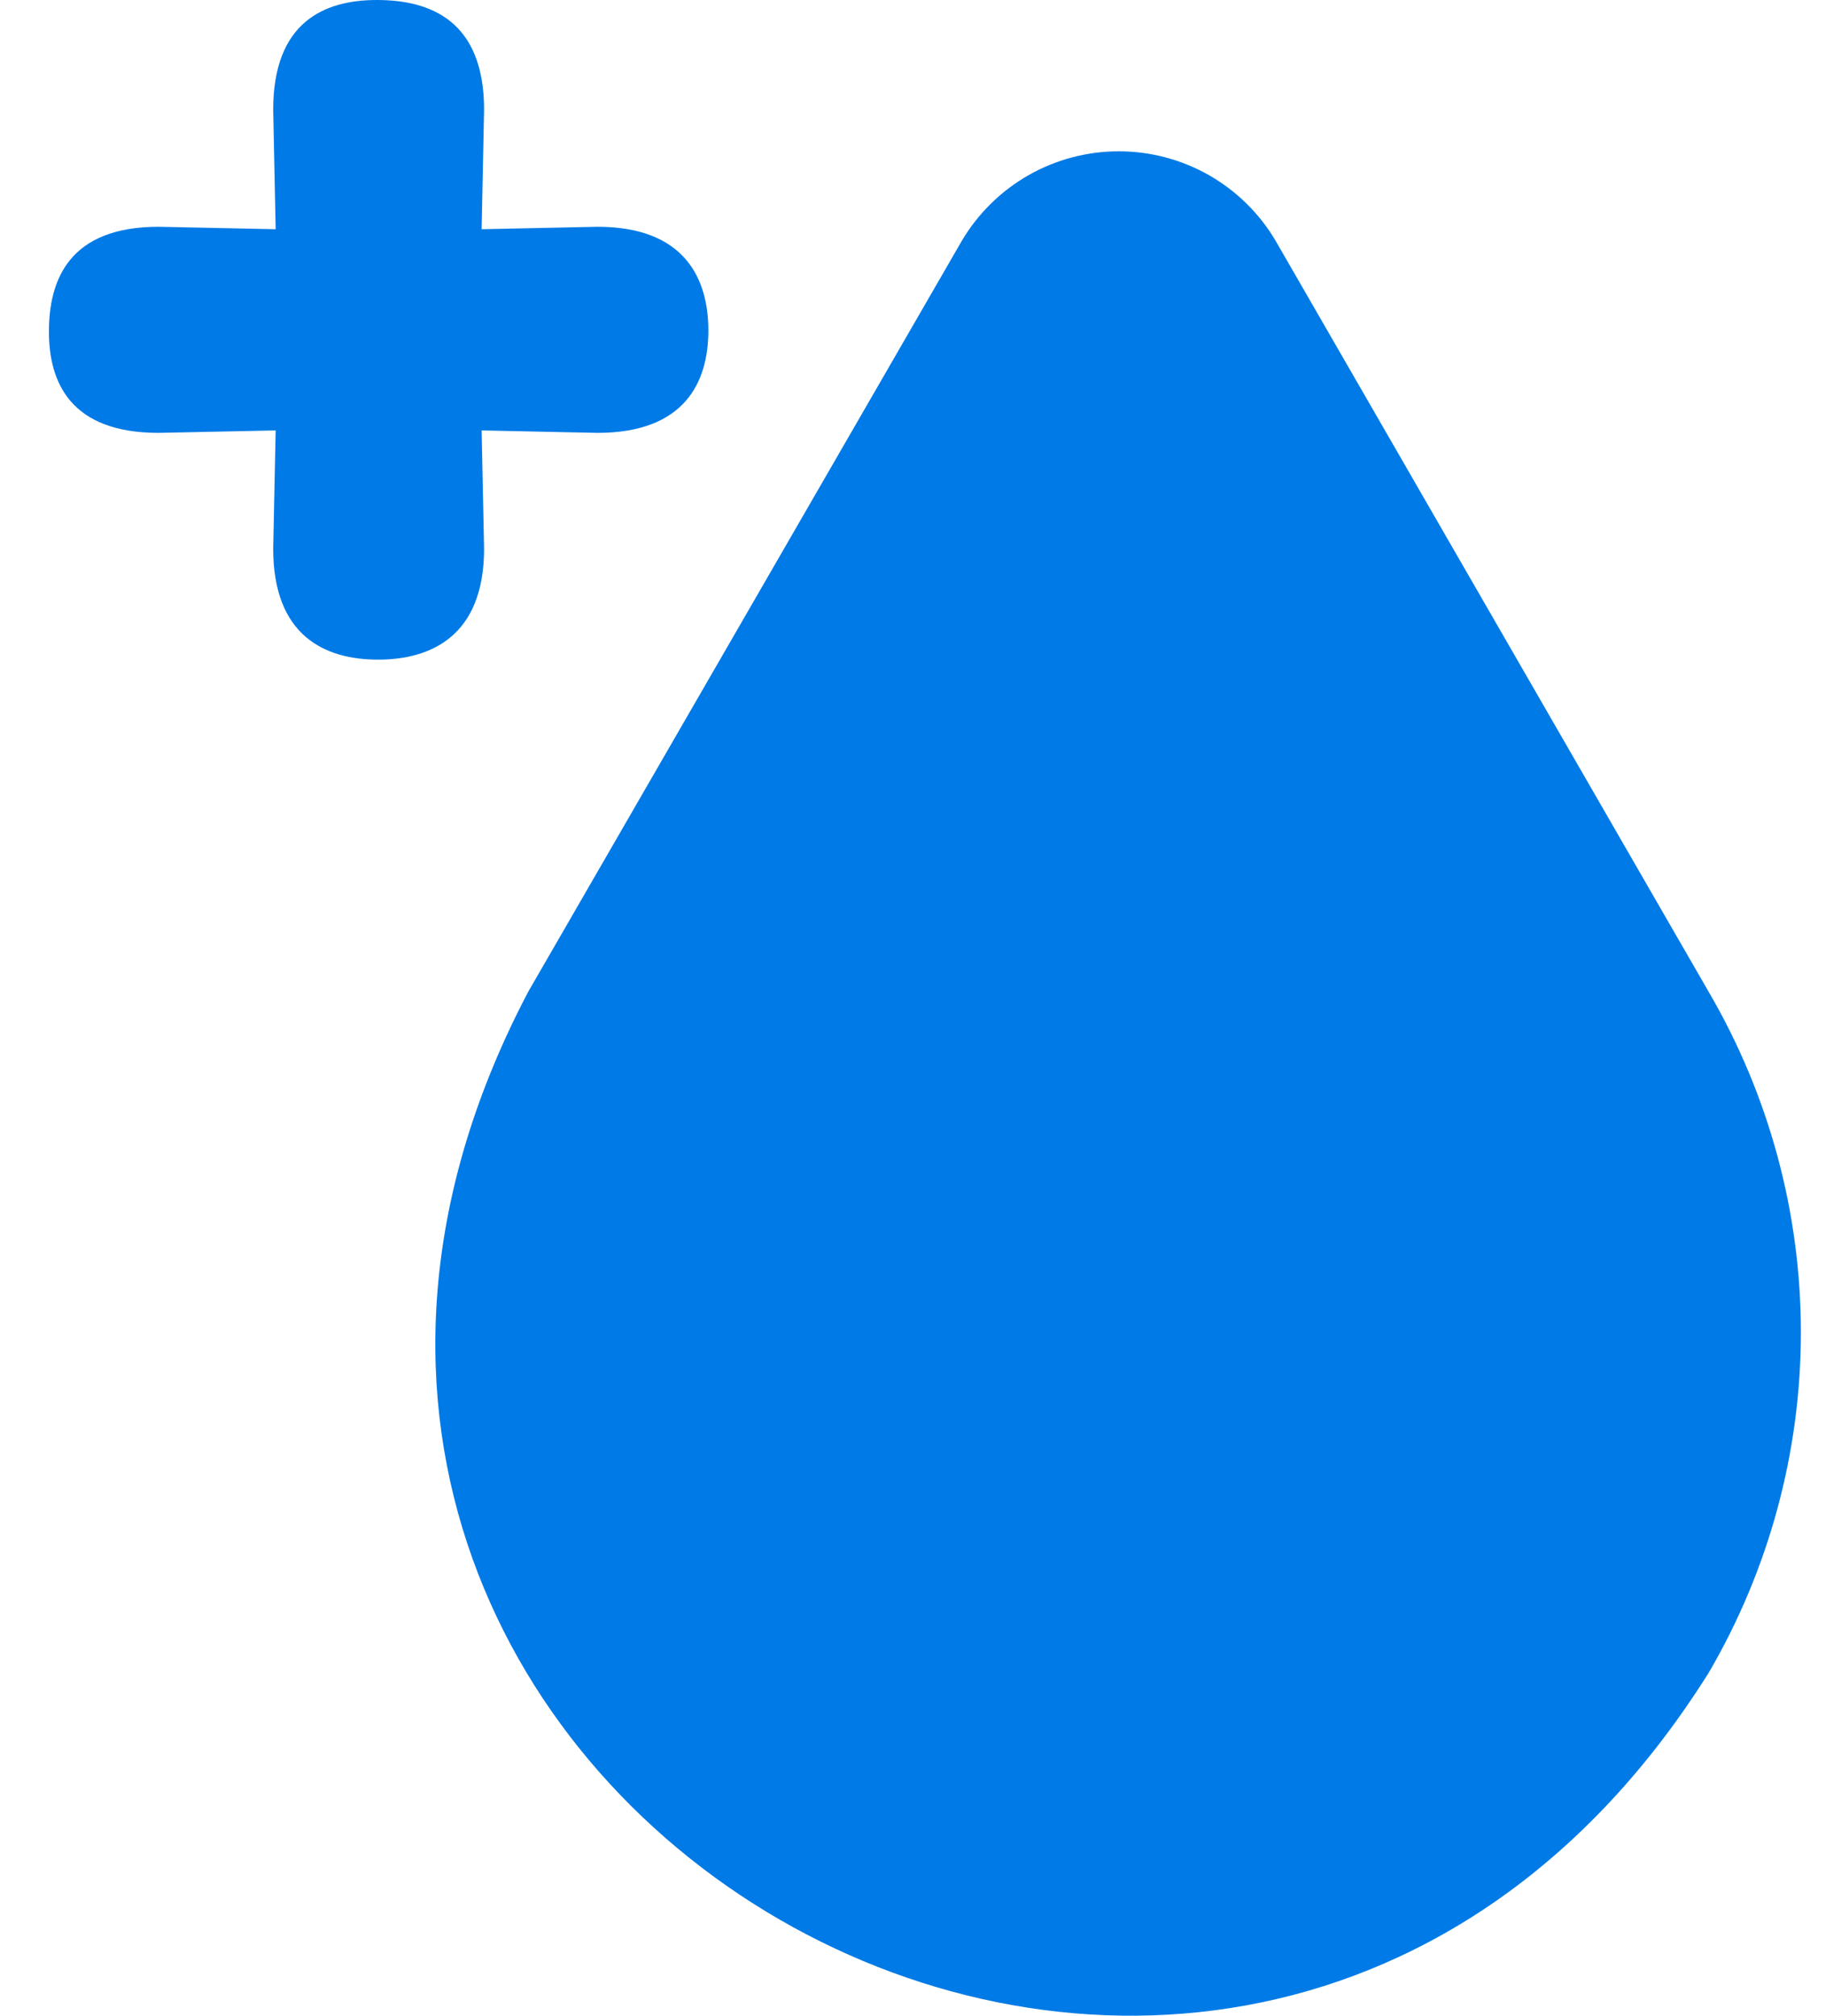
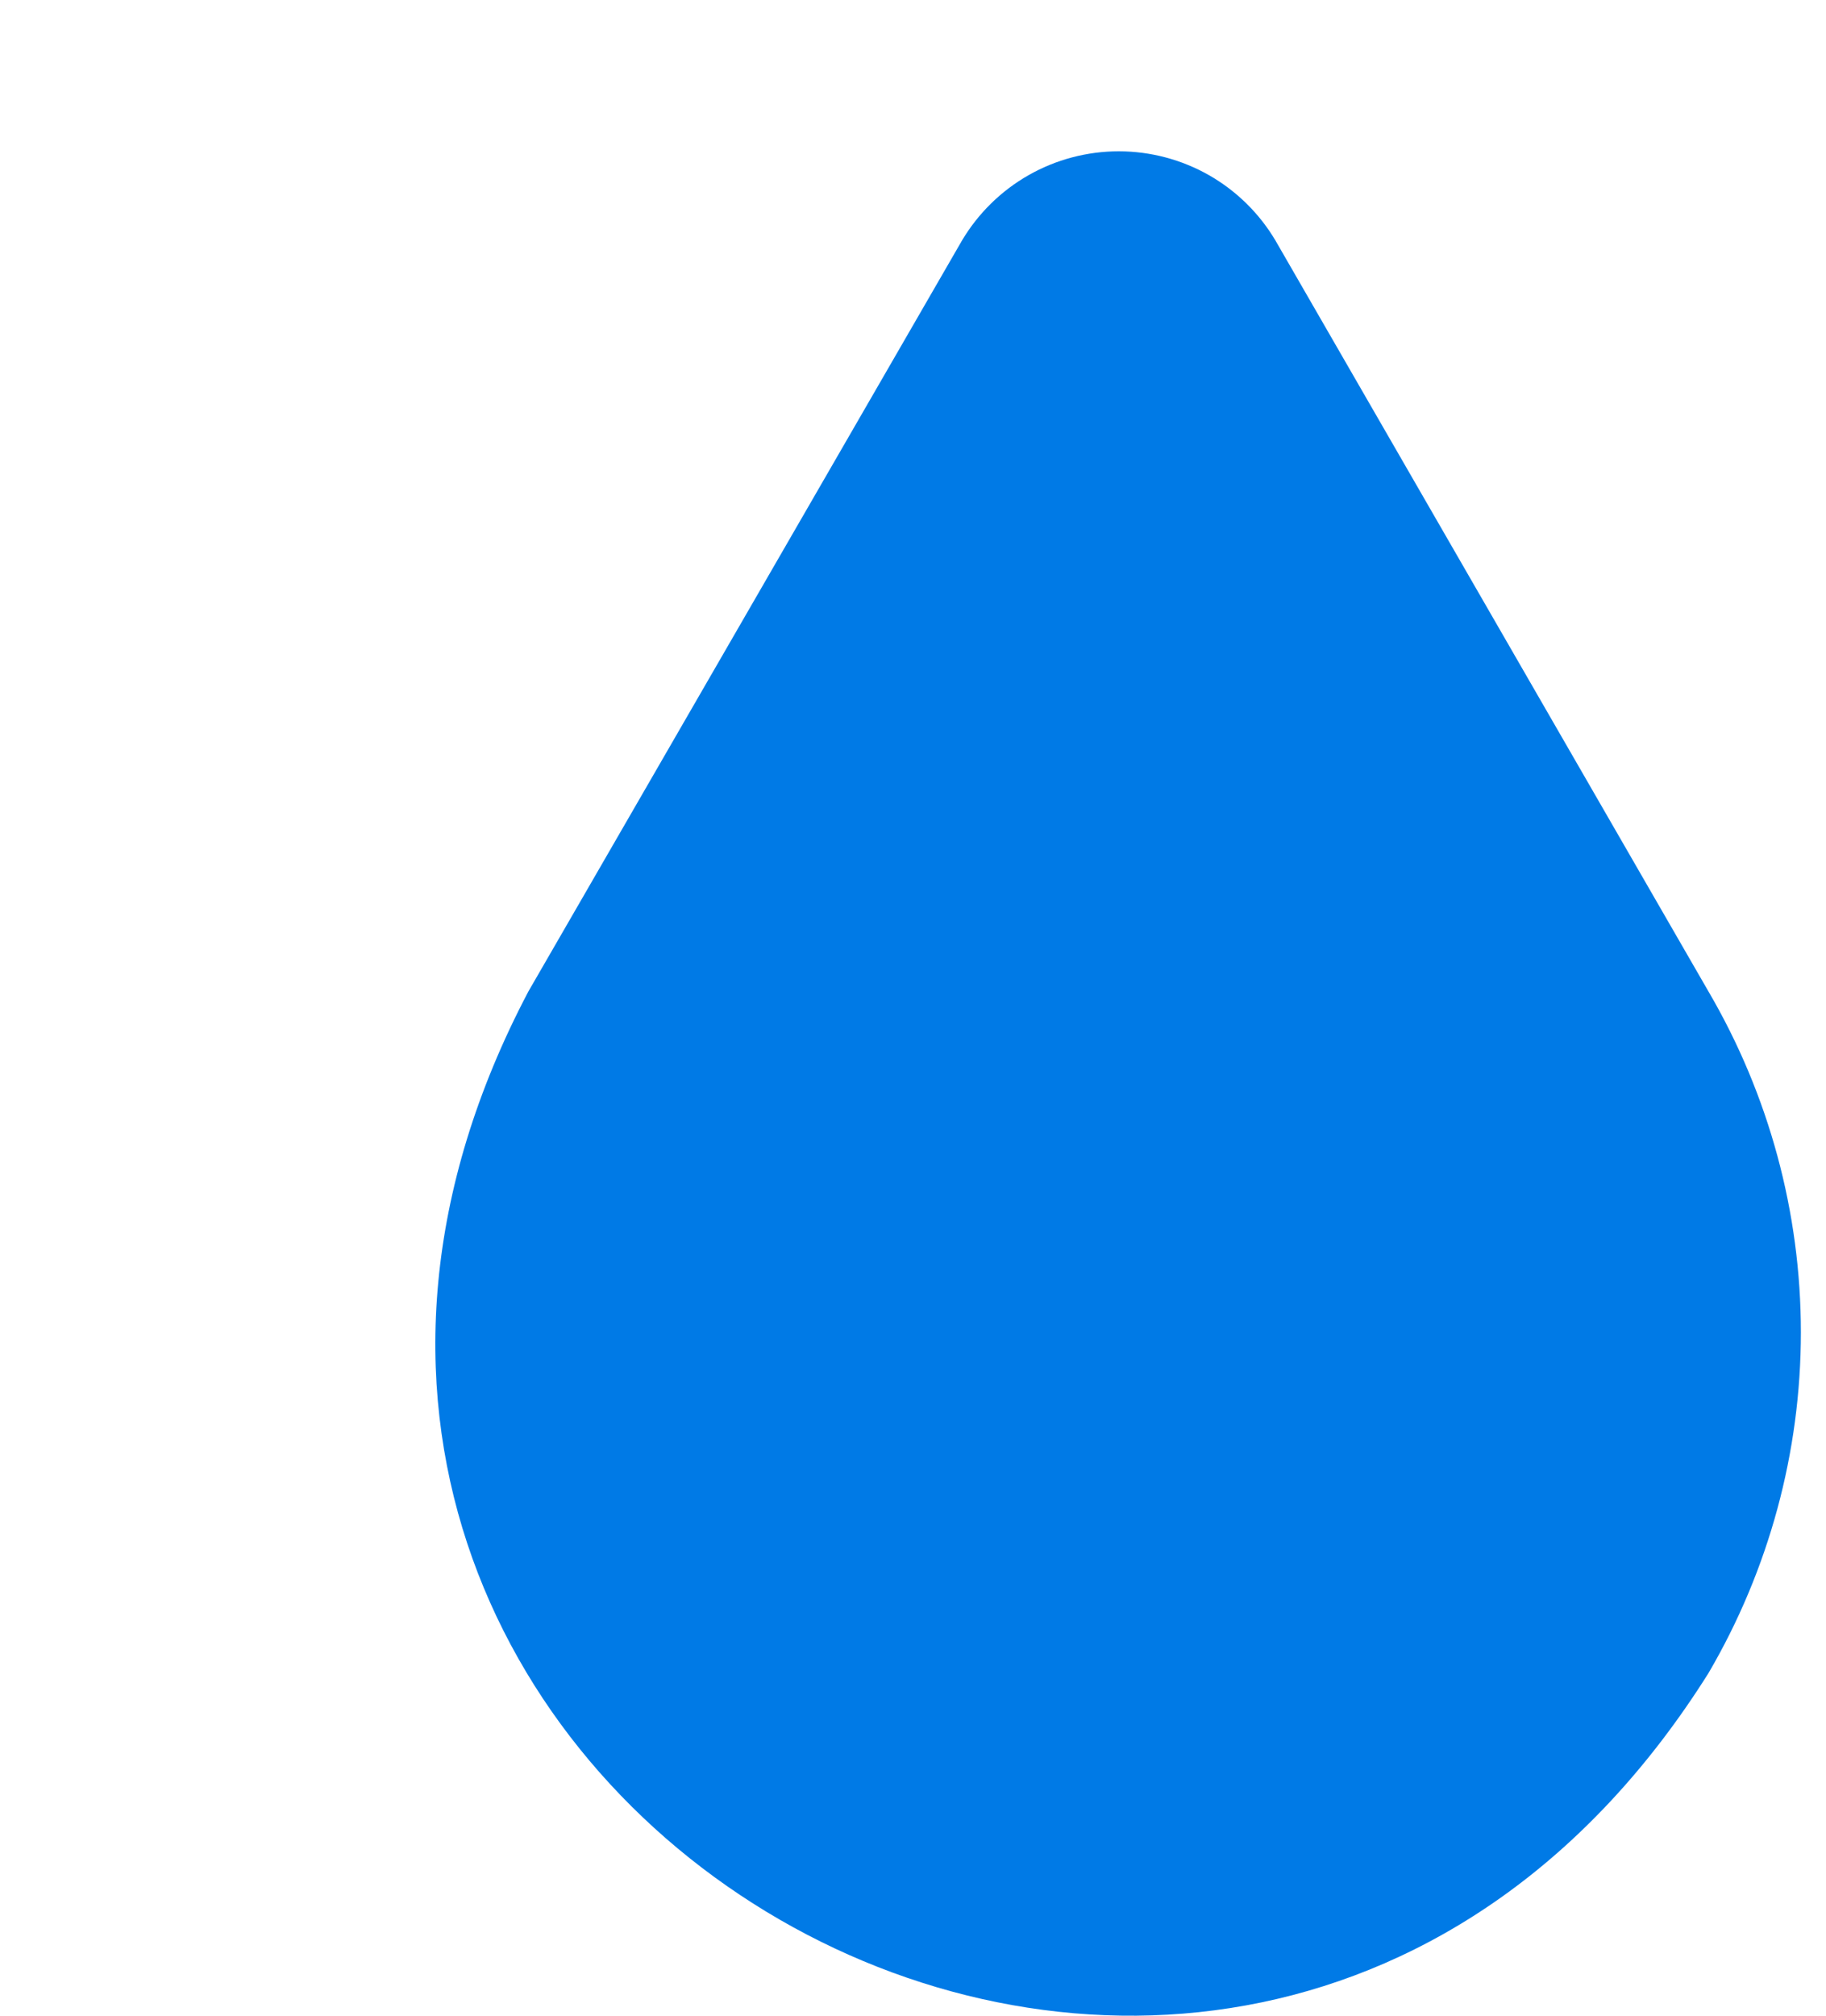
<svg xmlns="http://www.w3.org/2000/svg" fill="none" viewBox="0 0 29 32" height="32" width="29">
  <path fill="#007AE6" d="M27.133 26.562C19.483 38.725 1.696 28.44 8.392 15.739L15.277 3.82C15.534 3.388 15.898 3.03 16.335 2.781C16.771 2.533 17.265 2.402 17.768 2.402C18.27 2.402 18.764 2.533 19.201 2.781C19.637 3.03 20.002 3.388 20.258 3.821L27.133 15.739C28.094 17.381 28.601 19.249 28.601 21.151C28.601 23.053 28.094 24.921 27.133 26.562Z" />
-   <path fill="#007AE6" d="M6.004 10.472C5.171 10.472 4.339 10.104 4.339 8.711L4.378 6.833L2.52 6.872C1.126 6.872 0.777 6.078 0.777 5.265C0.777 4.433 1.106 3.6 2.52 3.6L4.378 3.639L4.339 1.742C4.339 0.348 5.152 0 5.984 0C6.836 0 7.688 0.329 7.688 1.742L7.649 3.639L9.488 3.6C10.882 3.6 11.25 4.433 11.25 5.246C11.25 6.059 10.882 6.872 9.488 6.872L7.649 6.833L7.688 8.711C7.688 10.104 6.836 10.472 6.004 10.472Z" />
</svg>